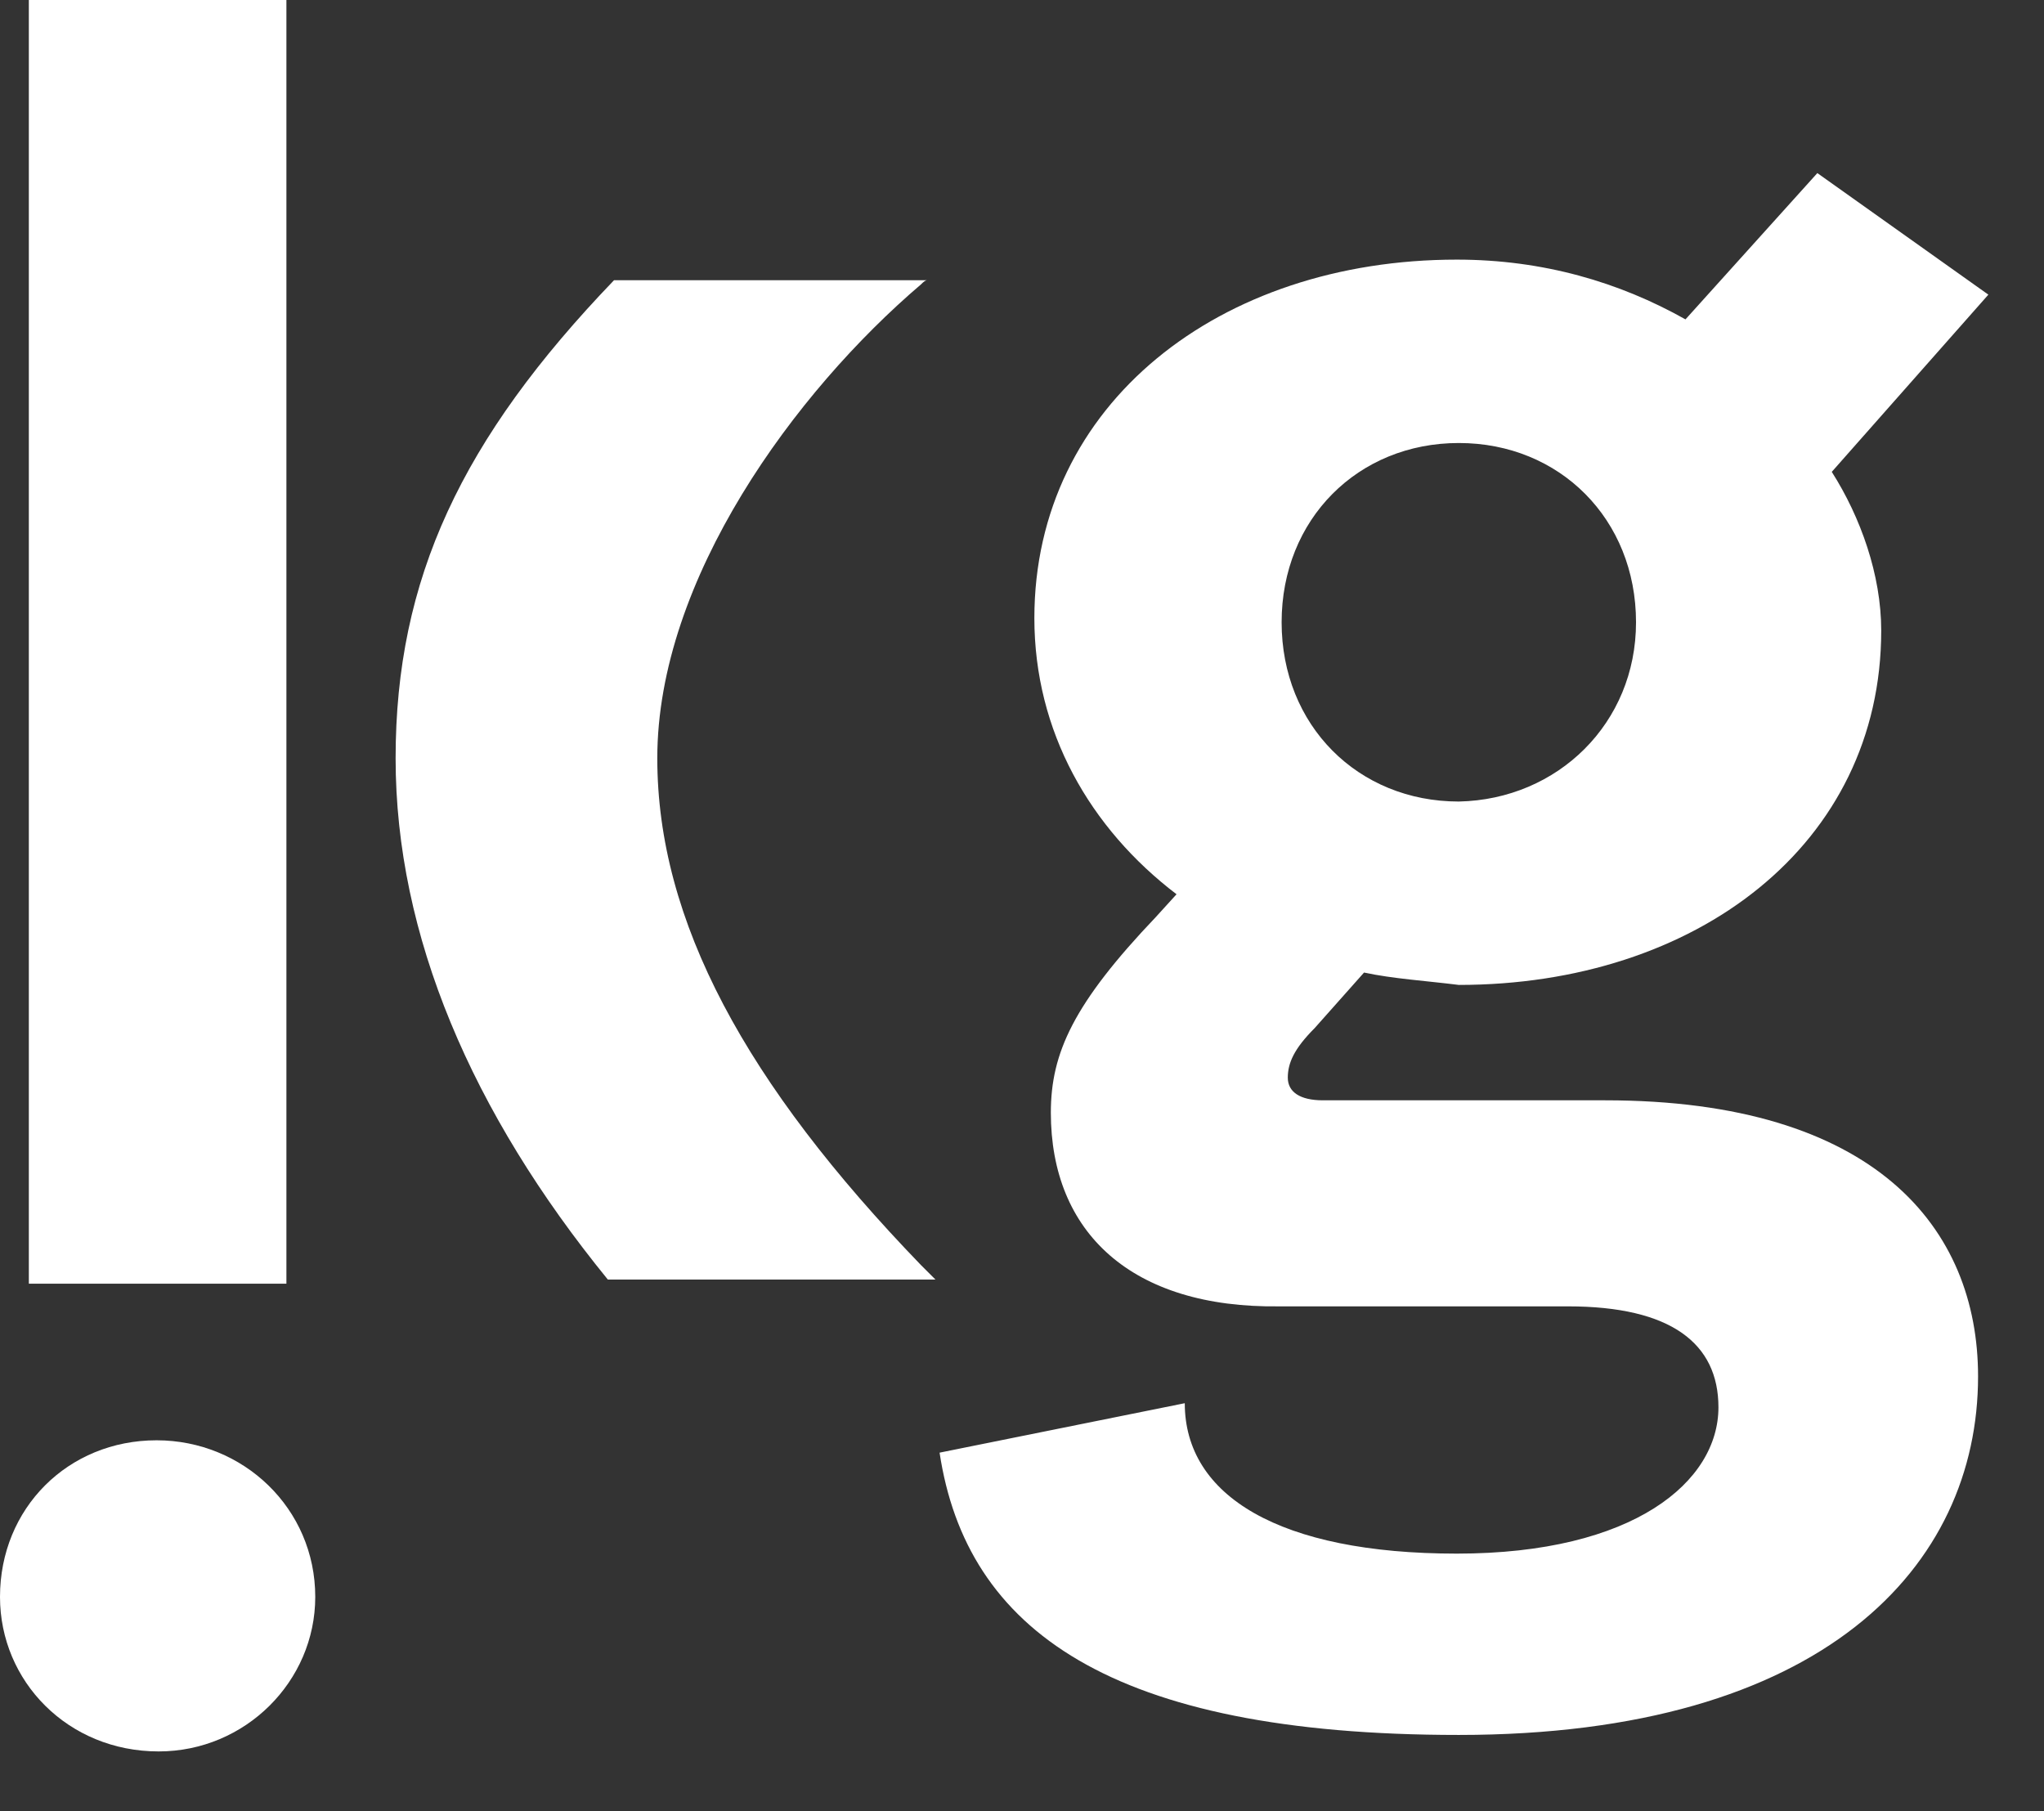
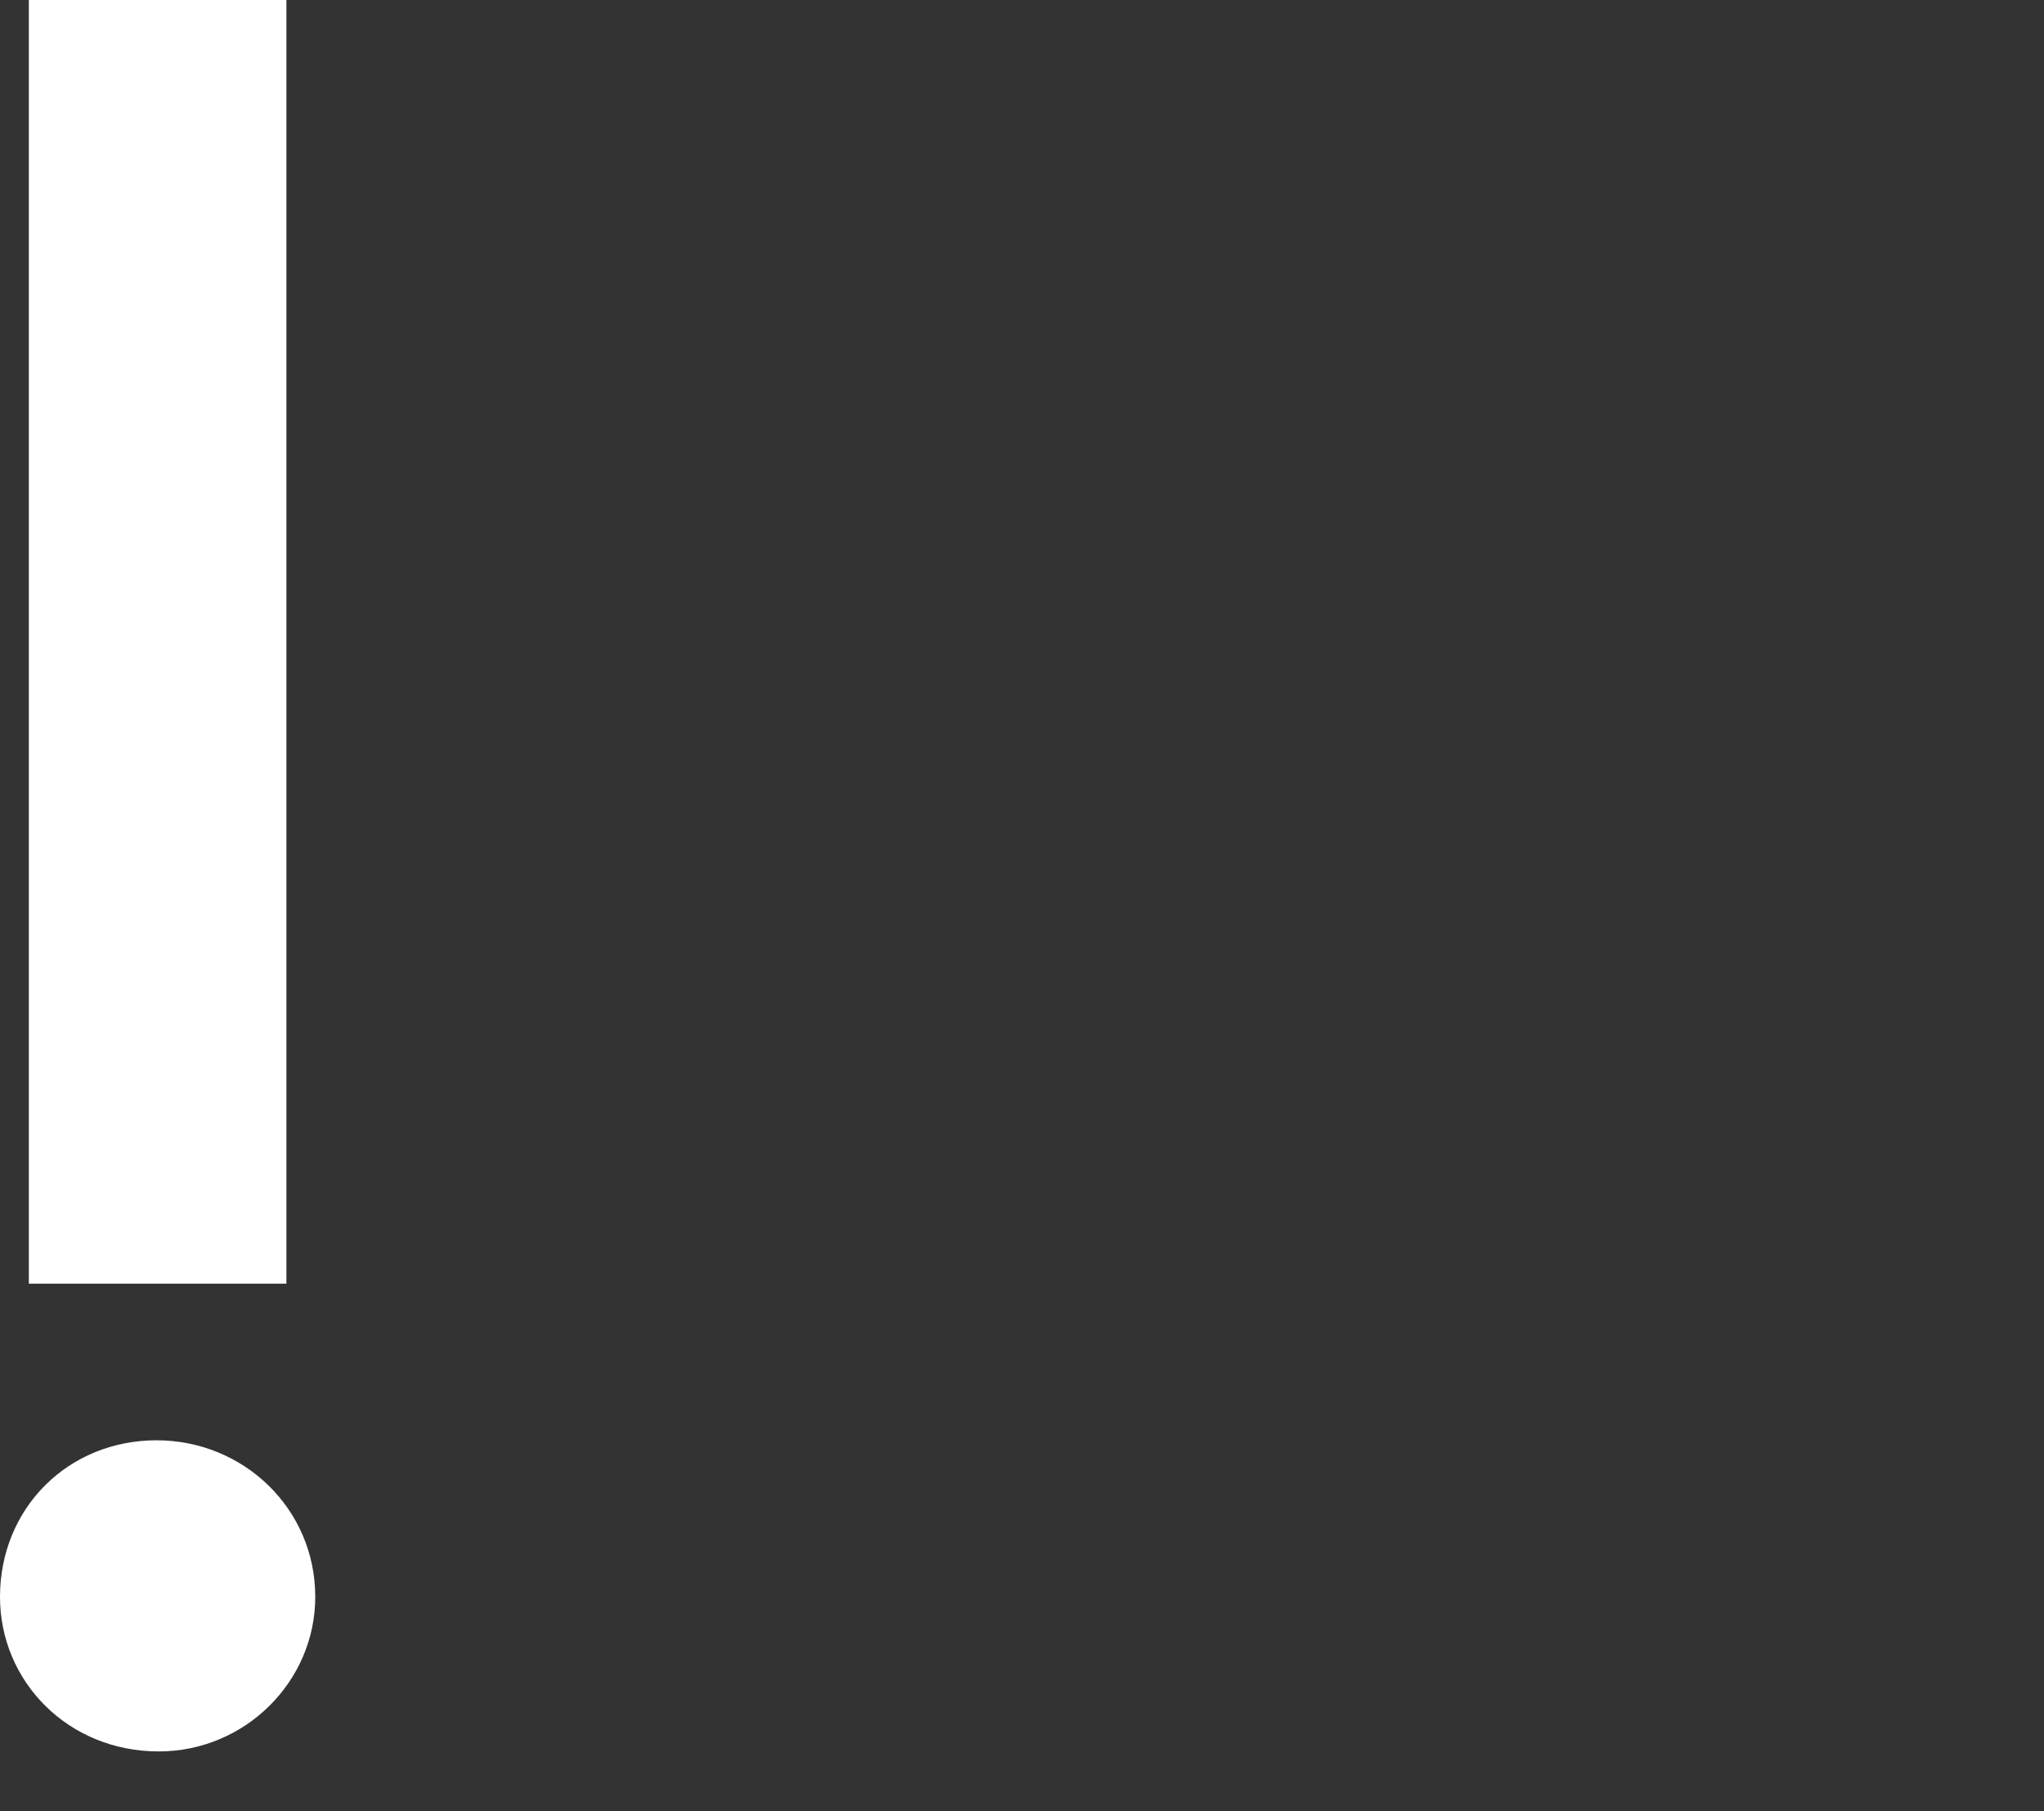
<svg xmlns="http://www.w3.org/2000/svg" version="1.0" id="Ebene_1" x="0px" y="0px" viewBox="0 0 99.2 87.9" style="enable-background:new 0 0 99.2 87.9;" xml:space="preserve">
  <rect x="0" y="0" width="99.2" height="87.9" fill="#333333" stroke="none" />
  <style type="text/css">.st0{fill:#FFFFFF;}</style>
  <path class="st0" d="M15.3,77.5c0,4.1-3.4,7.5-7.6,7.5C3.3,85,0,81.6,0,77.5c0-4.3,3.3-7.6,7.6-7.6C11.8,69.9,15.3,73.2,15.3,77.5z" />
  <rect x="1.4" class="st0" width="12.5" height="62.3" />
-   <path class="st0" d="M66.2,47.2l-2.4,2.7c-1,1-1.3,1.7-1.3,2.4s0.6,1.1,1.7,1.1h13.7C91,53.4,96,59.6,96,66.8 c0,9.2-7.5,17.4-25.2,17.4c-16.9,0-23.9-5.1-25.2-13.7l11.9-2.4c0,4.5,4.6,7.3,13.2,7.3c8.6,0,12.7-3.5,12.7-7.1 c0-3.1-2.3-4.9-7.3-4.9H62.1C54.9,63.5,51,59.8,51,54c0-2.9,1.1-5.3,5.1-9.5l1-1.1c-4.2-3.2-6.9-7.9-6.9-13.4 c0-10.4,9-17.4,20.5-17.4c4.2,0,7.9,1.1,11.1,2.9l6.4-7.1l8.3,5.9l-7.6,8.6c1.4,2.2,2.4,5,2.4,7.7c0,10.4-9,17.2-20.5,17.2 C69.2,47.6,67.6,47.5,66.2,47.2z M79.4,30.2c0-5-3.7-8.7-8.6-8.7c-4.9,0-8.6,3.7-8.6,8.7s3.7,8.7,8.6,8.7 C75.6,38.8,79.4,35.1,79.4,30.2z" />
-   <path class="st0" d="M31.9,36.8c0-8.7,6.7-17.8,12.8-23c0.1-0.1,0.2-0.2,0.3-0.2c-0.3,0-15.2,0-15.2,0c-7.4,7.7-10.6,14.5-10.6,23.2 c0,8.6,3.7,17.2,10.3,25.3c0,0,9,0,15.9,0c-0.2-0.2-0.5-0.5-0.7-0.7C36.2,52.6,31.9,44.7,31.9,36.8z" />
</svg>